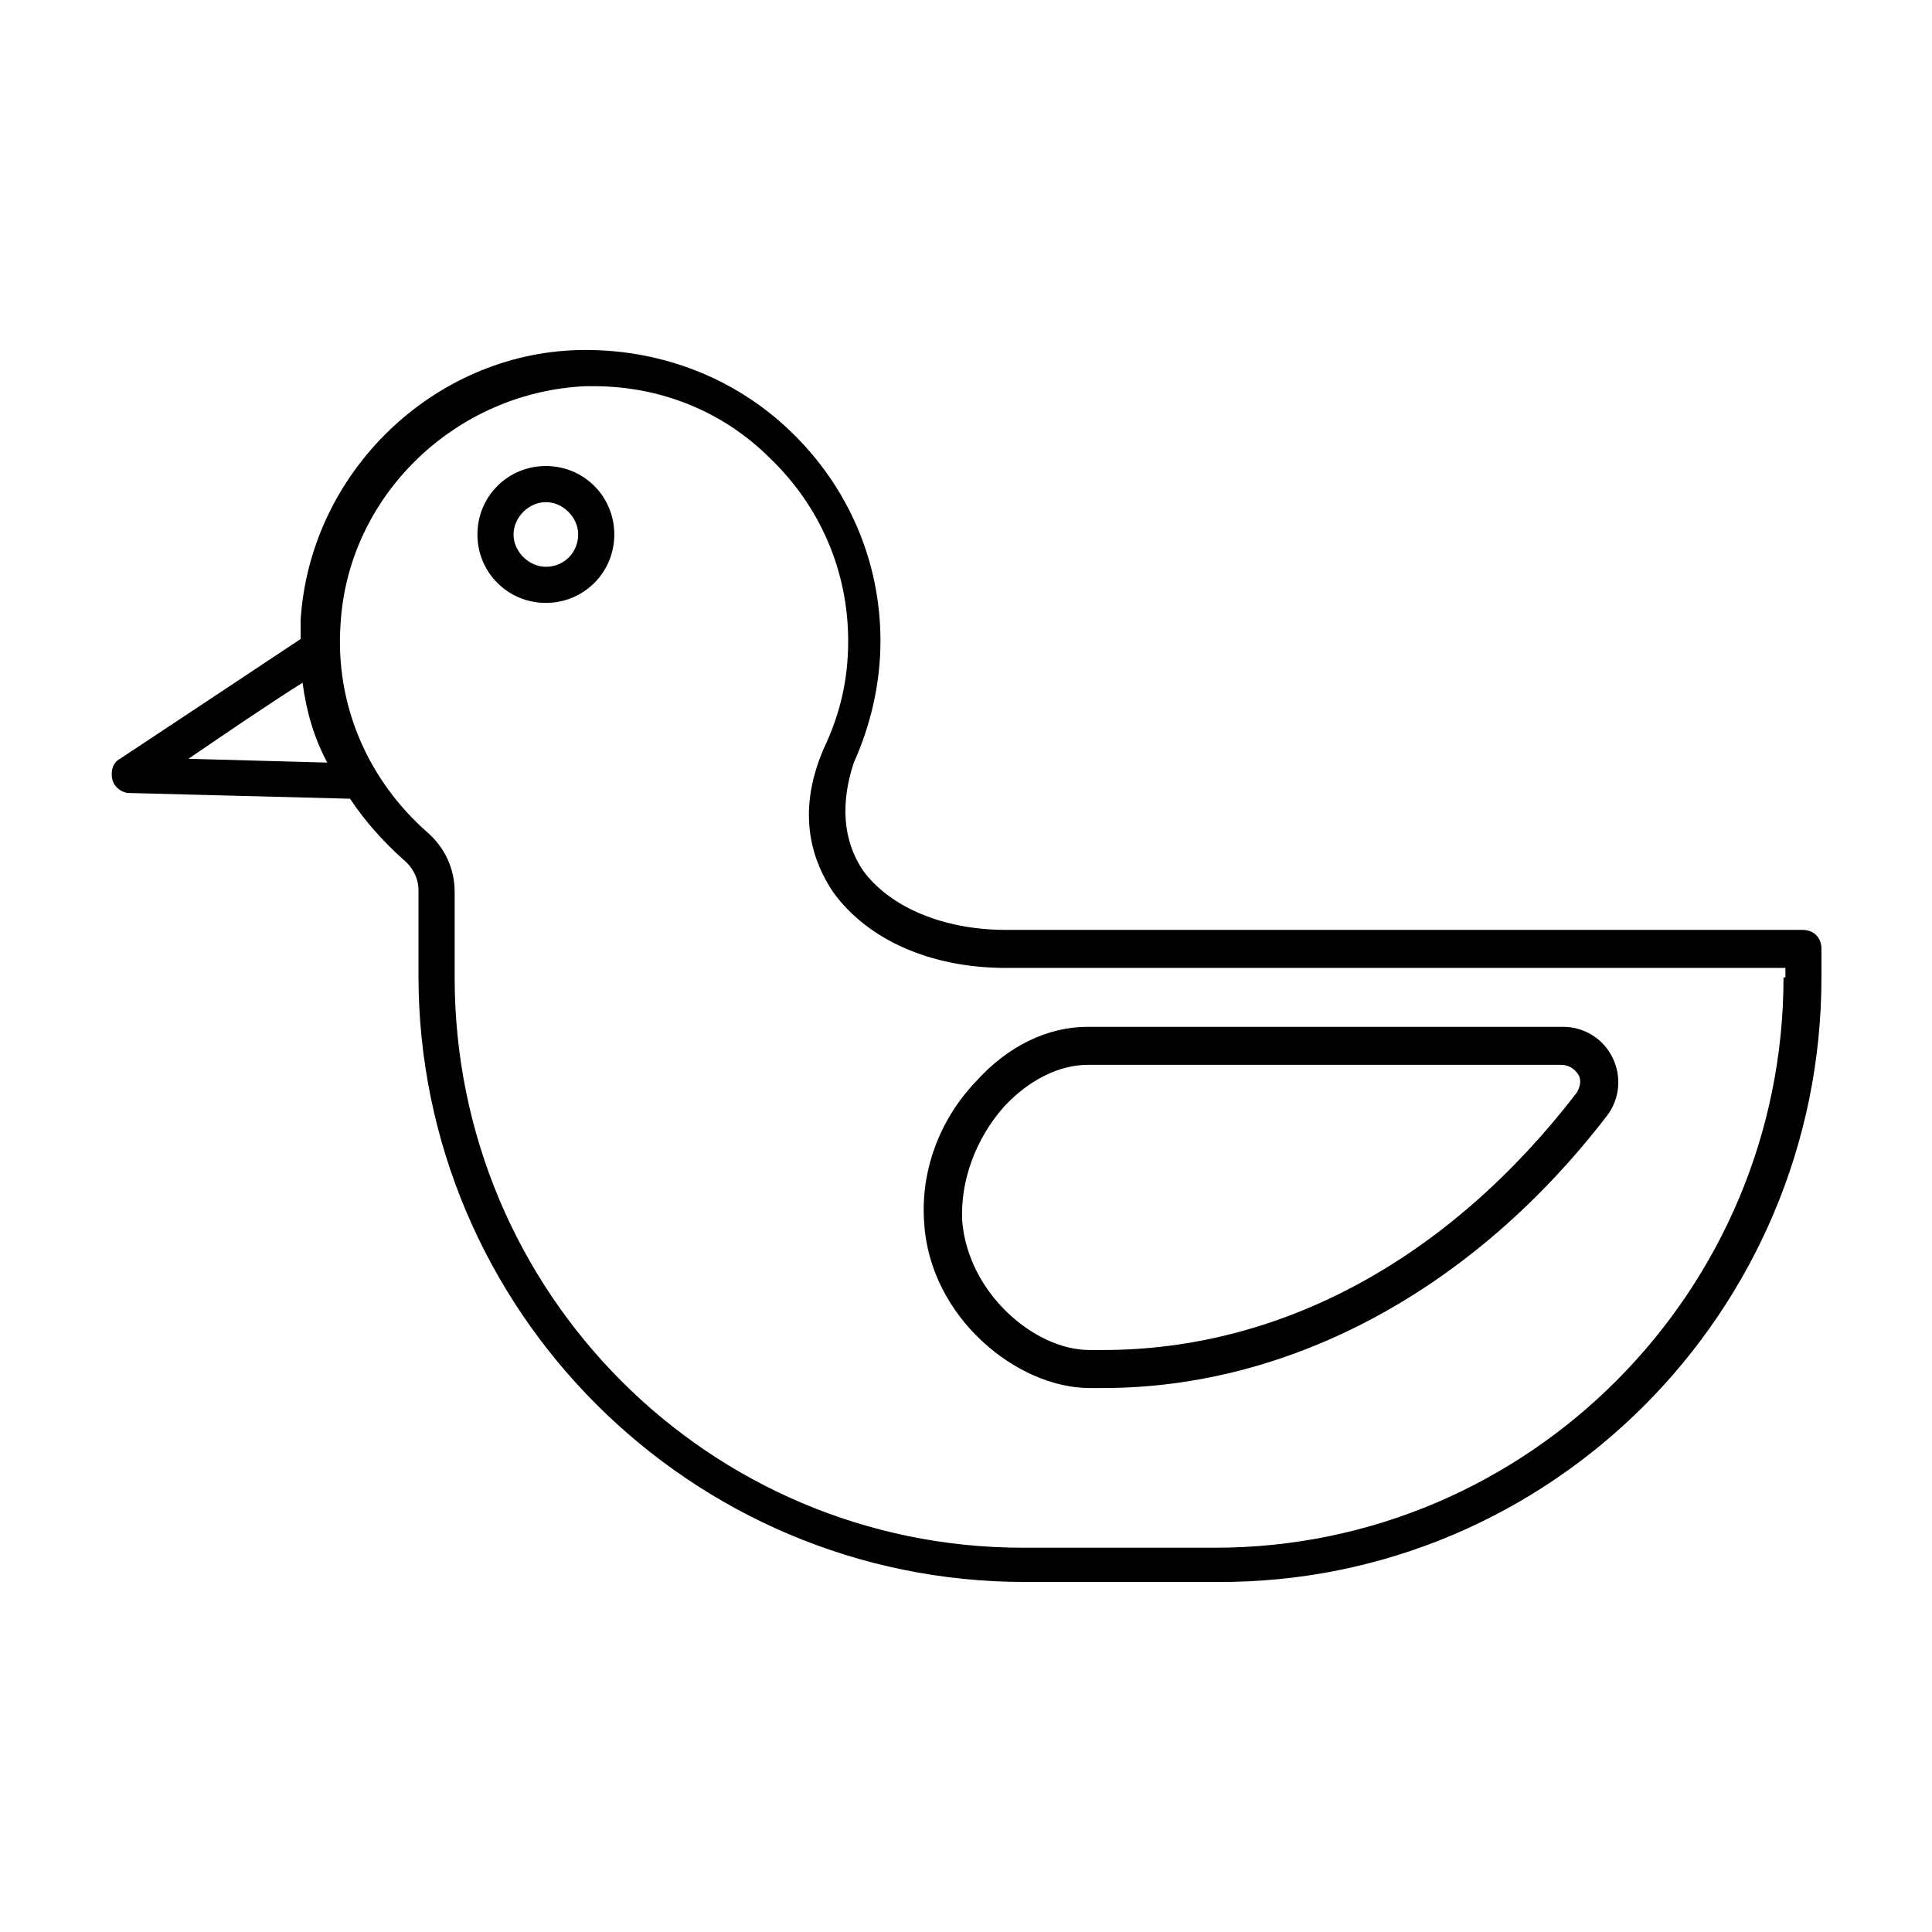
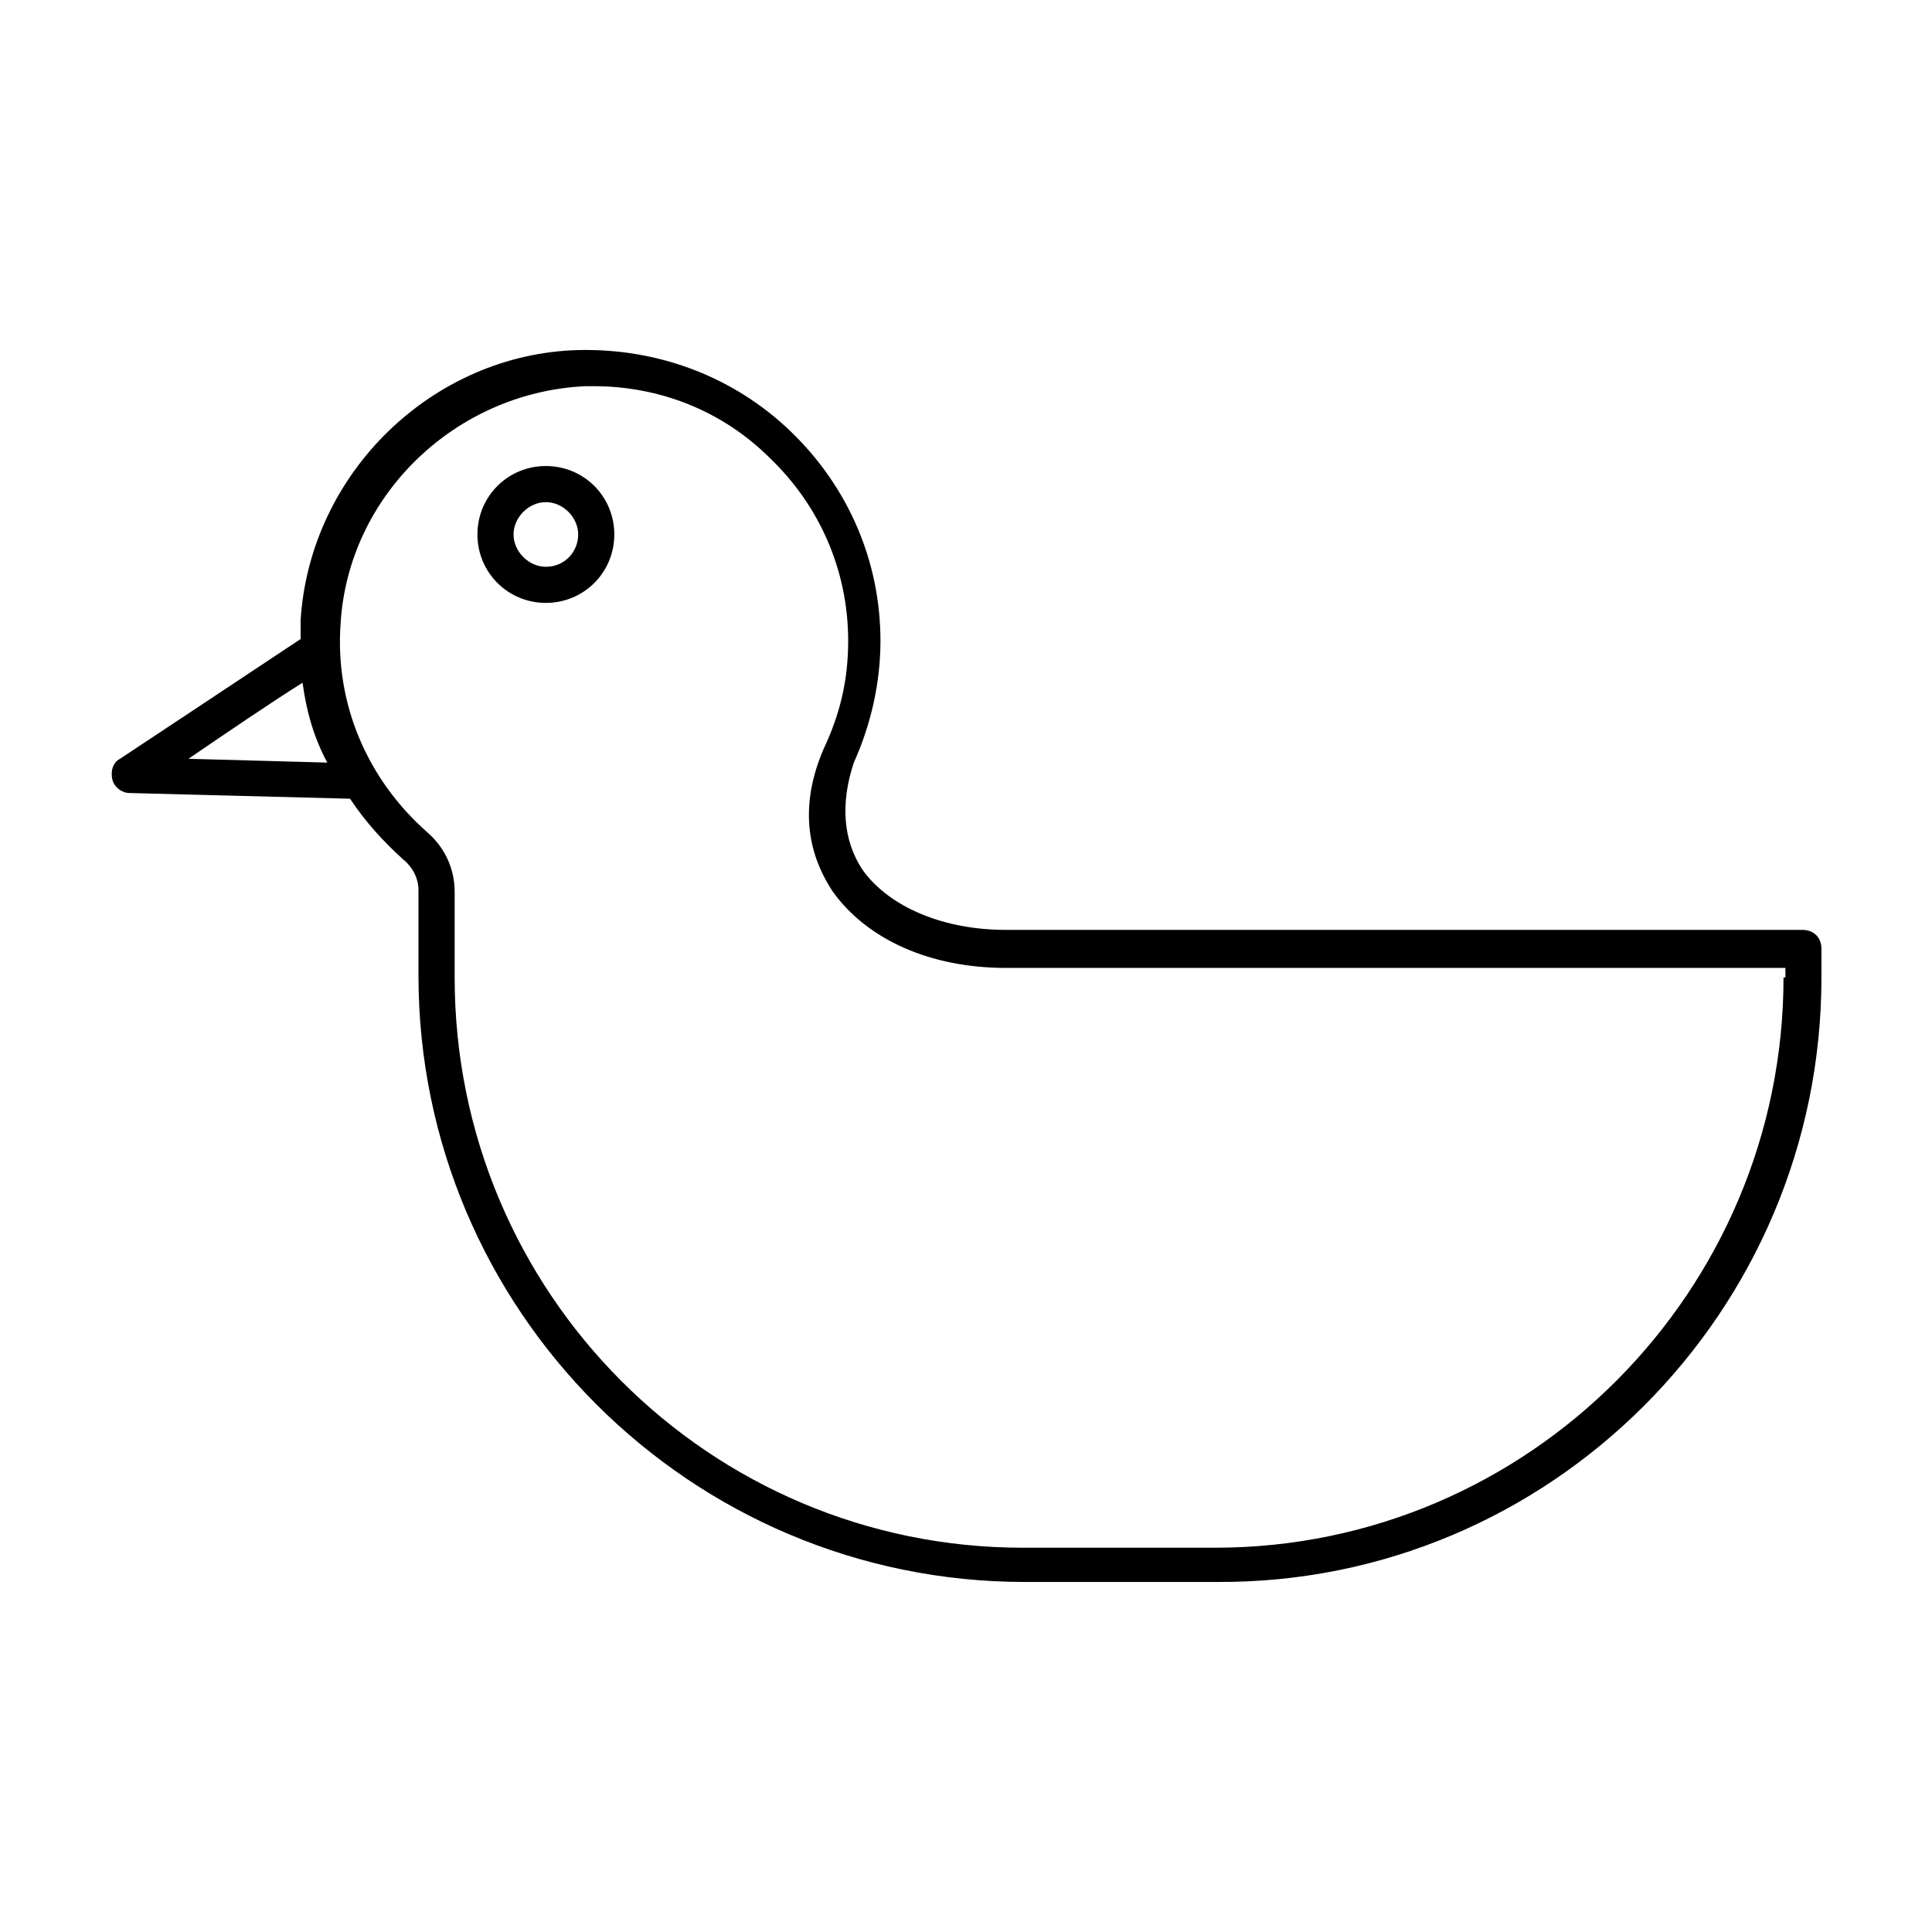
<svg xmlns="http://www.w3.org/2000/svg" fill="#000000" width="800px" height="800px" version="1.1" viewBox="144 144 512 512">
  <g>
    <path d="m621.68 390.43h-211.1c-16.625 0-30.73-6.047-37.785-15.617-5.543-8.062-6.047-18.137-2.519-28.719 4.535-10.078 7.055-21.16 7.055-32.242 0-21.16-8.566-40.809-23.68-55.418-15.113-14.609-35.266-22.168-56.426-21.664-38.289 1.008-71.039 32.242-73.559 71.539v5.039c-10.578 7.055-46.352 30.73-47.863 31.738-2.016 1.008-2.519 3.527-2.016 5.543s2.519 3.527 4.535 3.527l58.441 1.512c4.031 6.047 8.566 11.082 14.105 16.121 2.519 2.016 4.031 5.039 4.031 8.062v22.672c0 88.672 72.043 160.71 160.71 160.71h50.883c88.172 0.504 160.21-71.543 160.21-160.21v-7.559c0-3.019-2.012-5.035-5.035-5.035zm-427.73-45.344c9.574-6.551 22.168-15.113 30.23-20.152 1.008 7.559 3.023 14.609 6.551 21.16zm422.7 57.938c0 83.129-67.512 151.14-150.64 151.14h-50.883c-83.129 0-150.64-67.512-150.64-151.14v-22.672c0-6.047-2.519-11.586-7.055-15.617-16.121-14.105-24.688-34.258-23.176-55.418 2.016-34.258 30.73-61.465 64.992-62.977h2.016c17.633 0 34.258 6.551 46.855 19.145 13.098 12.594 20.656 29.727 20.656 48.367 0 10.078-2.016 19.145-6.551 28.719-7.555 17.633-2.516 30.227 2.519 37.785 9.07 12.594 25.695 20.152 45.848 20.152h206.56v2.516z" />
    <path d="m288.66 267.5c-10.078 0-18.137 8.062-18.137 18.137 0 10.078 8.062 18.137 18.137 18.137 10.078 0 18.137-8.062 18.137-18.137 0-10.074-8.059-18.137-18.137-18.137zm0 26.703c-4.535 0-8.566-4.031-8.566-8.566 0-4.535 4.031-8.566 8.566-8.566s8.566 4.031 8.566 8.566c0 4.535-3.527 8.566-8.566 8.566z" />
-     <path d="m388.91 468.01c1.512 25.191 24.688 43.832 43.832 43.832h3.527c49.879 0 98.242-26.199 133.51-72.043 3.527-4.535 4.031-10.578 1.512-15.617-2.519-5.039-7.559-8.062-13.098-8.062h-125.95c-10.578 0-21.16 5.039-29.727 14.609-9.57 10.078-14.609 23.68-13.602 37.281zm43.328-41.816h125.45c2.016 0 3.527 1.008 4.535 2.519 1.008 1.512 0.504 3.527-0.504 5.039-33.754 43.832-78.09 68.016-125.45 68.016h-3.527c-14.609 0-32.242-15.113-33.754-34.258-0.504-10.578 3.527-21.664 11.082-30.23 6.551-7.055 14.609-11.086 22.168-11.086z" />
  </g>
</svg>